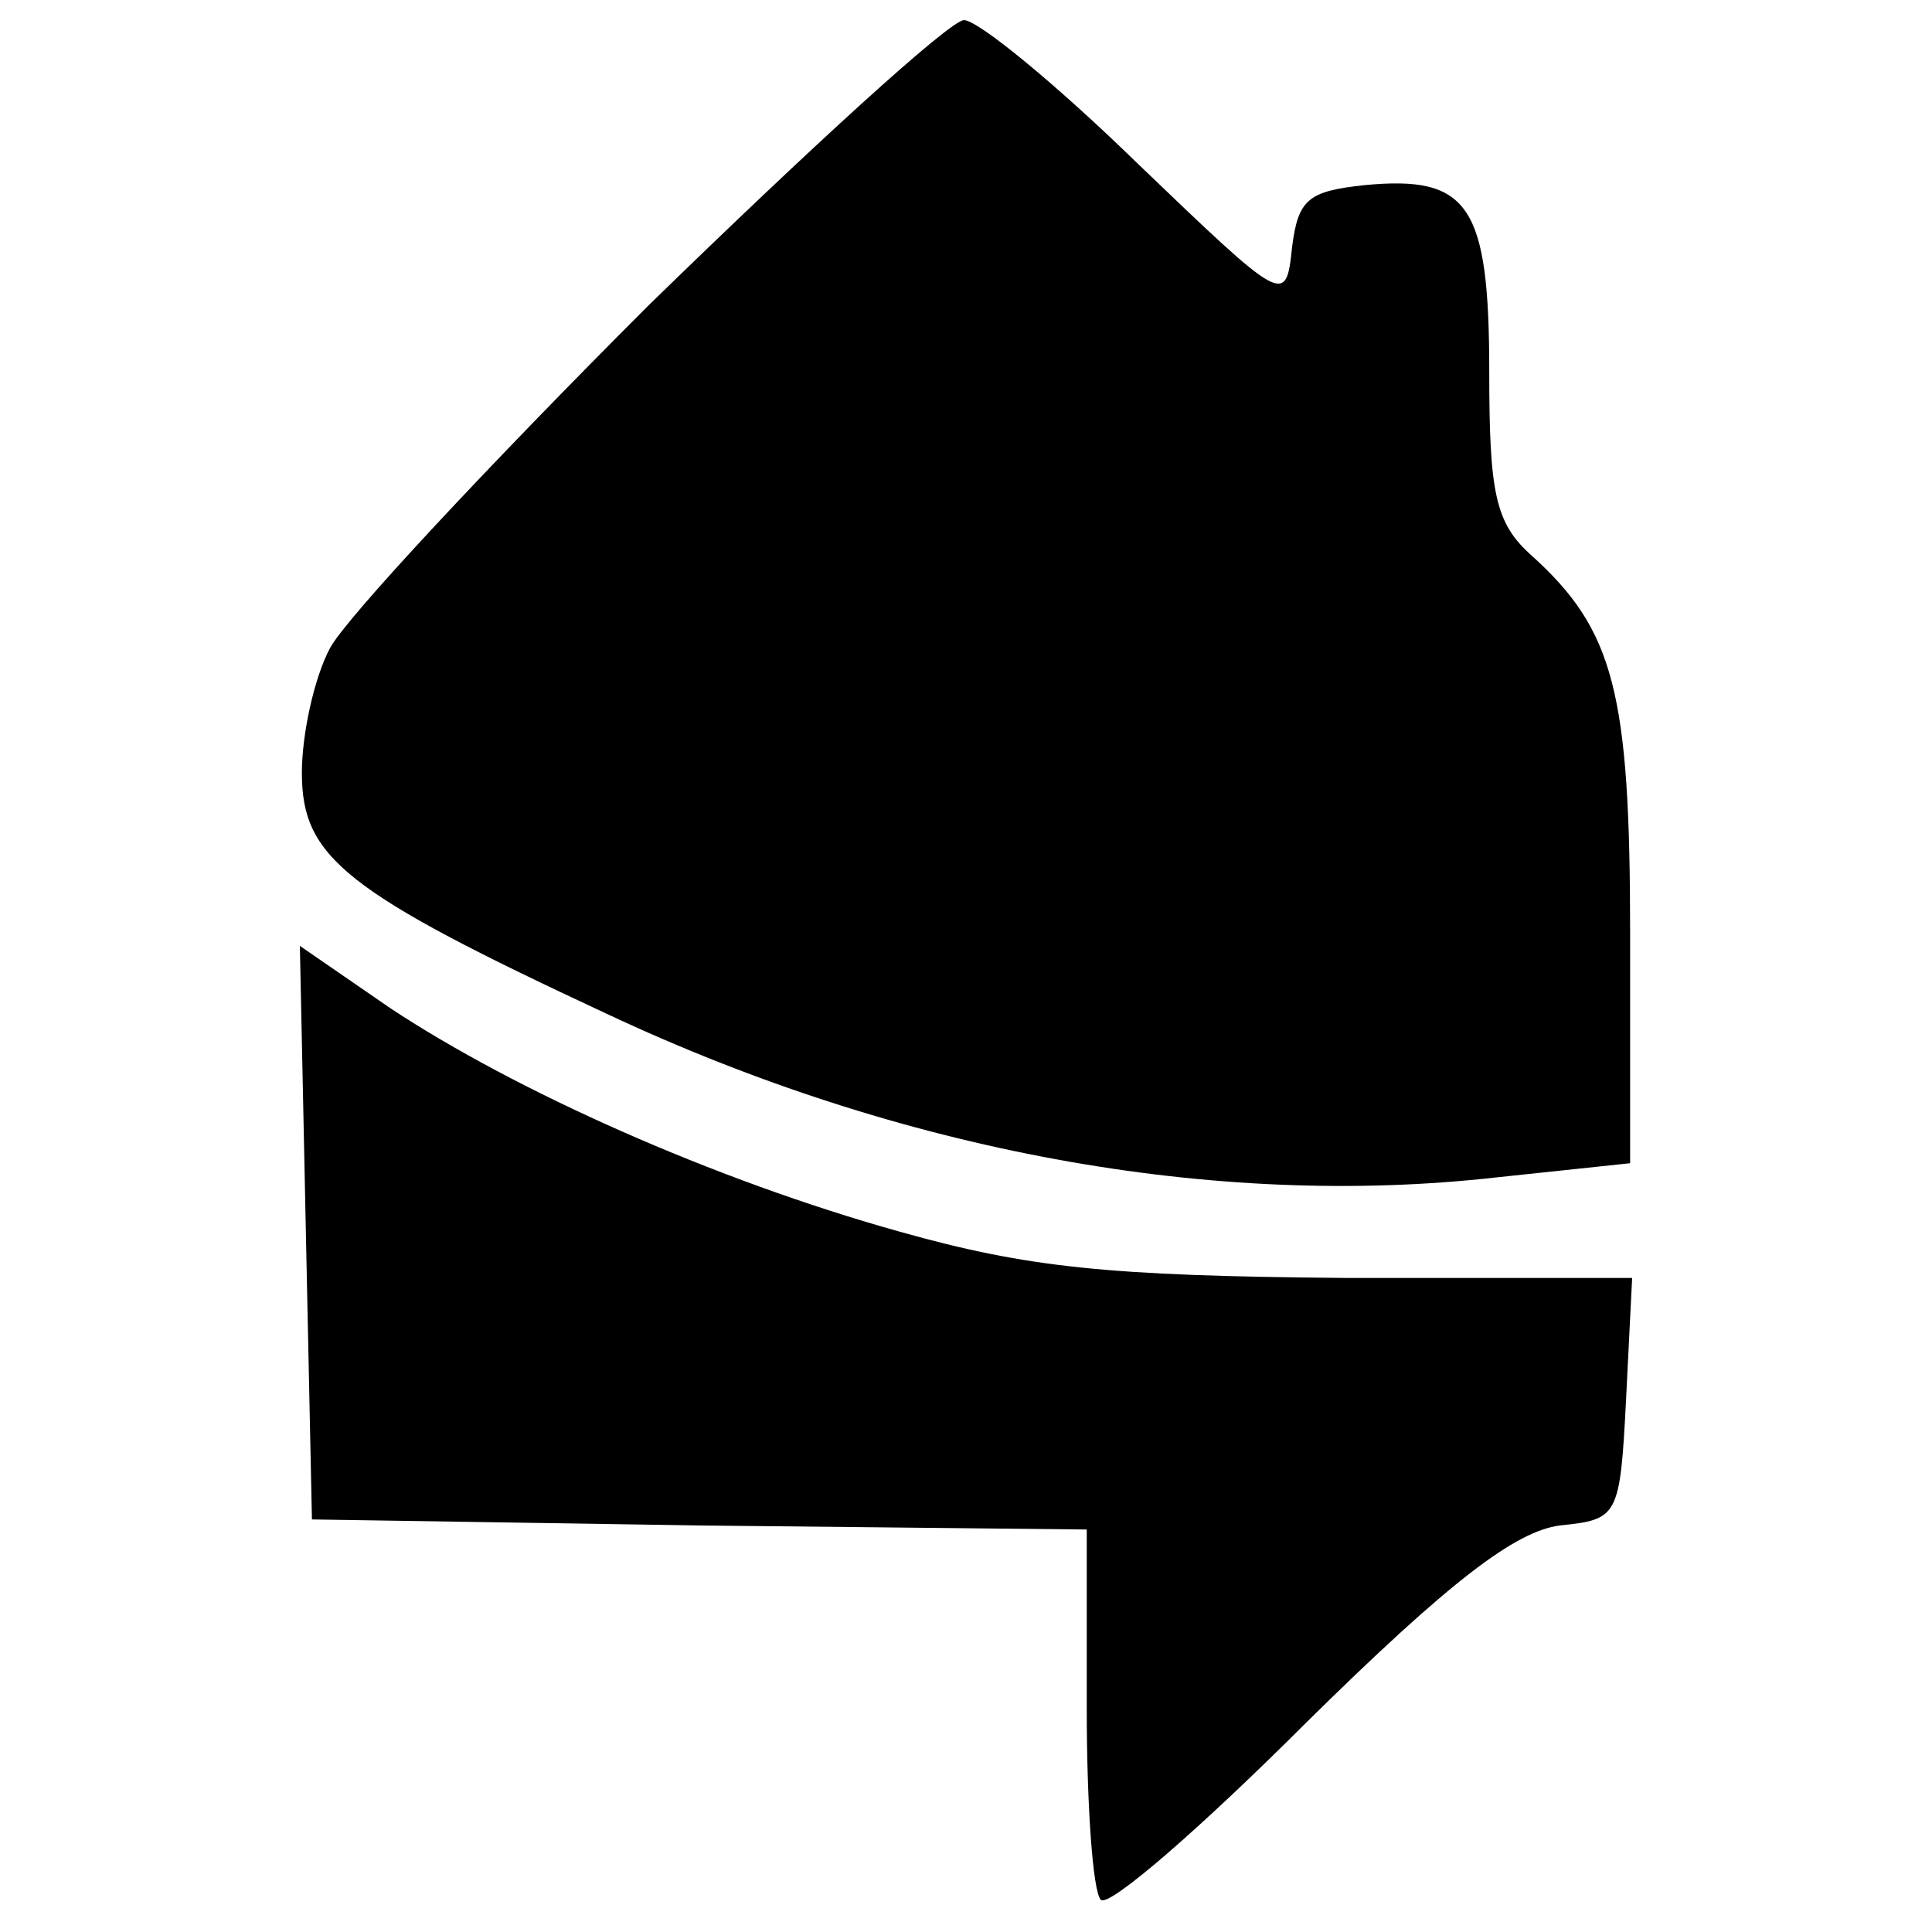
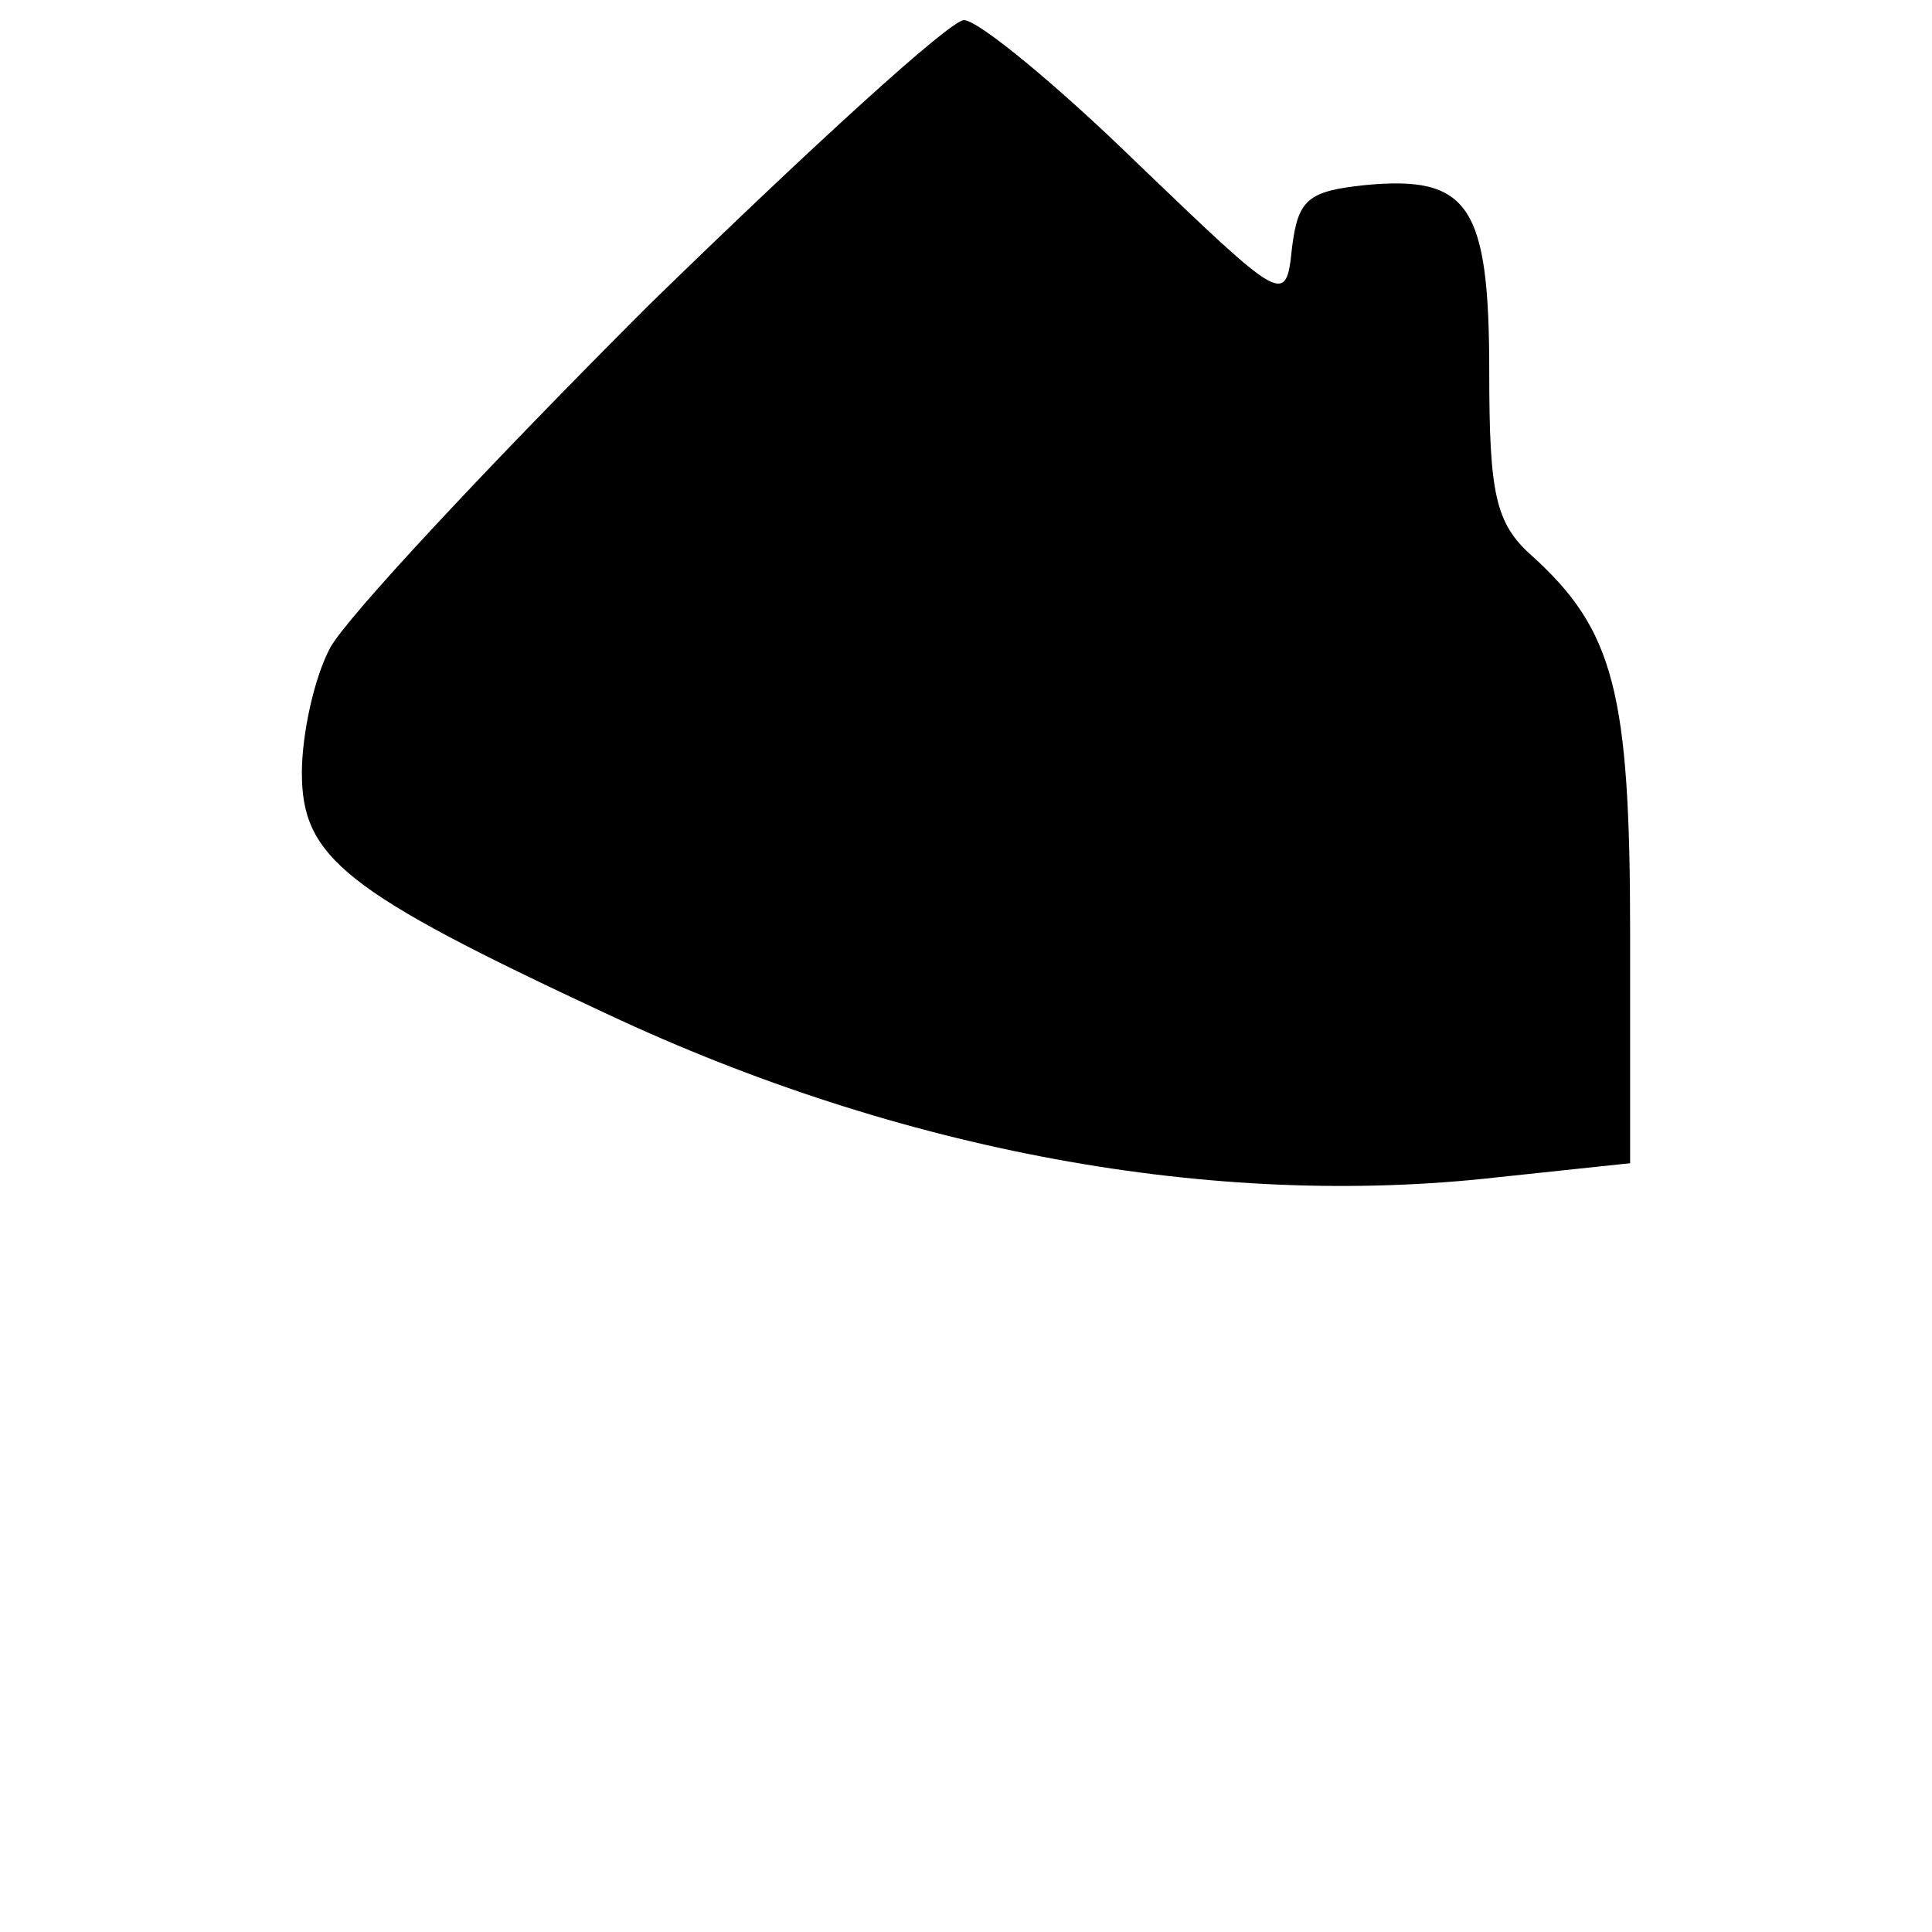
<svg xmlns="http://www.w3.org/2000/svg" version="1.0" width="96pt" height="96pt" viewBox="0 0 96 96" preserveAspectRatio="xMidYMid meet">
  <g transform="translate(0,96) scale(0.1,-0.1)" fill="#000000" stroke="none">
    <path d="M322 808 c-79 -79 -150 -155 -158 -170 -8 -15 -14 -43 -14 -62 0 -42 21 -59 152 -120 145 -68 301 -97 442 -81 l66 7 0 114 c0 120 -8 151 -49 188 -18 16 -21 31 -21 91 0 83 -10 98 -62 93 -28 -3 -33 -7 -36 -31 -3 -29 -4 -28 -77 42 -40 39 -79 71 -86 71 -7 0 -77 -64 -157 -142z" />
-     <path d="M152 347 l3 -142 193 -3 192 -2 0 -89 c0 -48 3 -91 7 -95 4 -4 50 36 102 88 72 71 104 95 126 98 29 3 30 4 33 63 l3 60 -143 0 c-117 1 -157 5 -221 23 -93 26 -191 70 -253 111 l-45 31 3 -143z" />
  </g>
</svg>